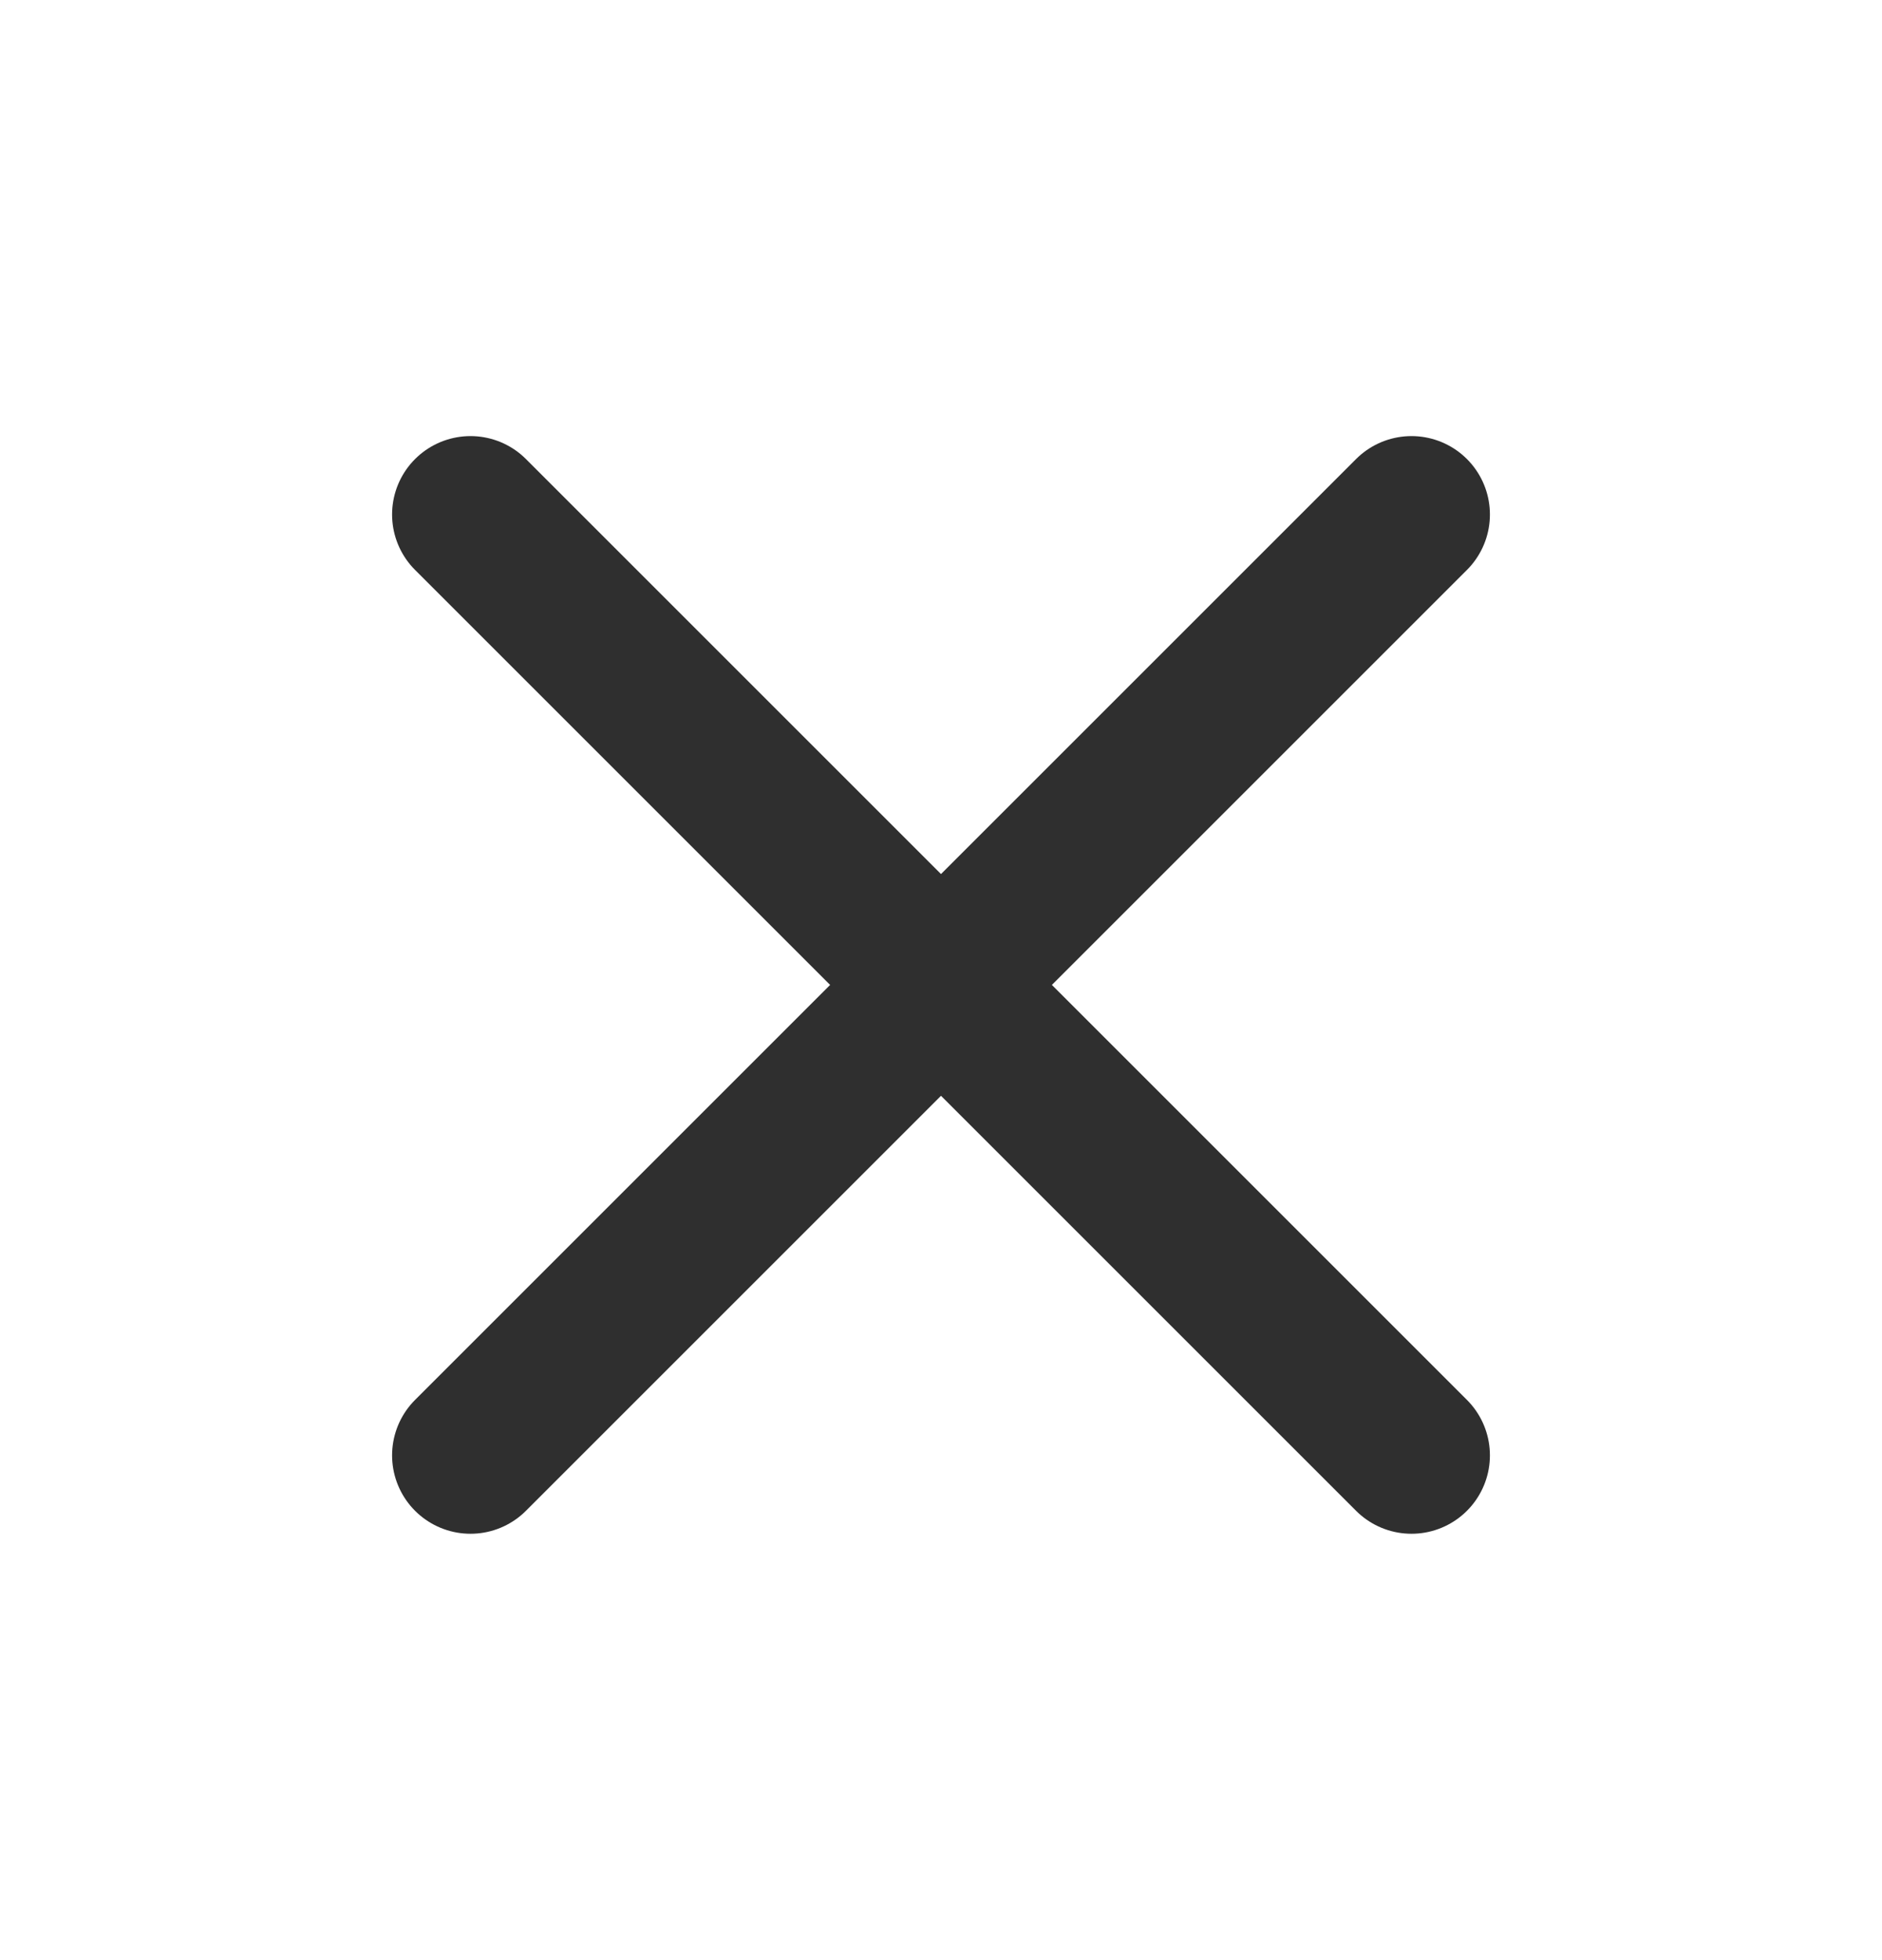
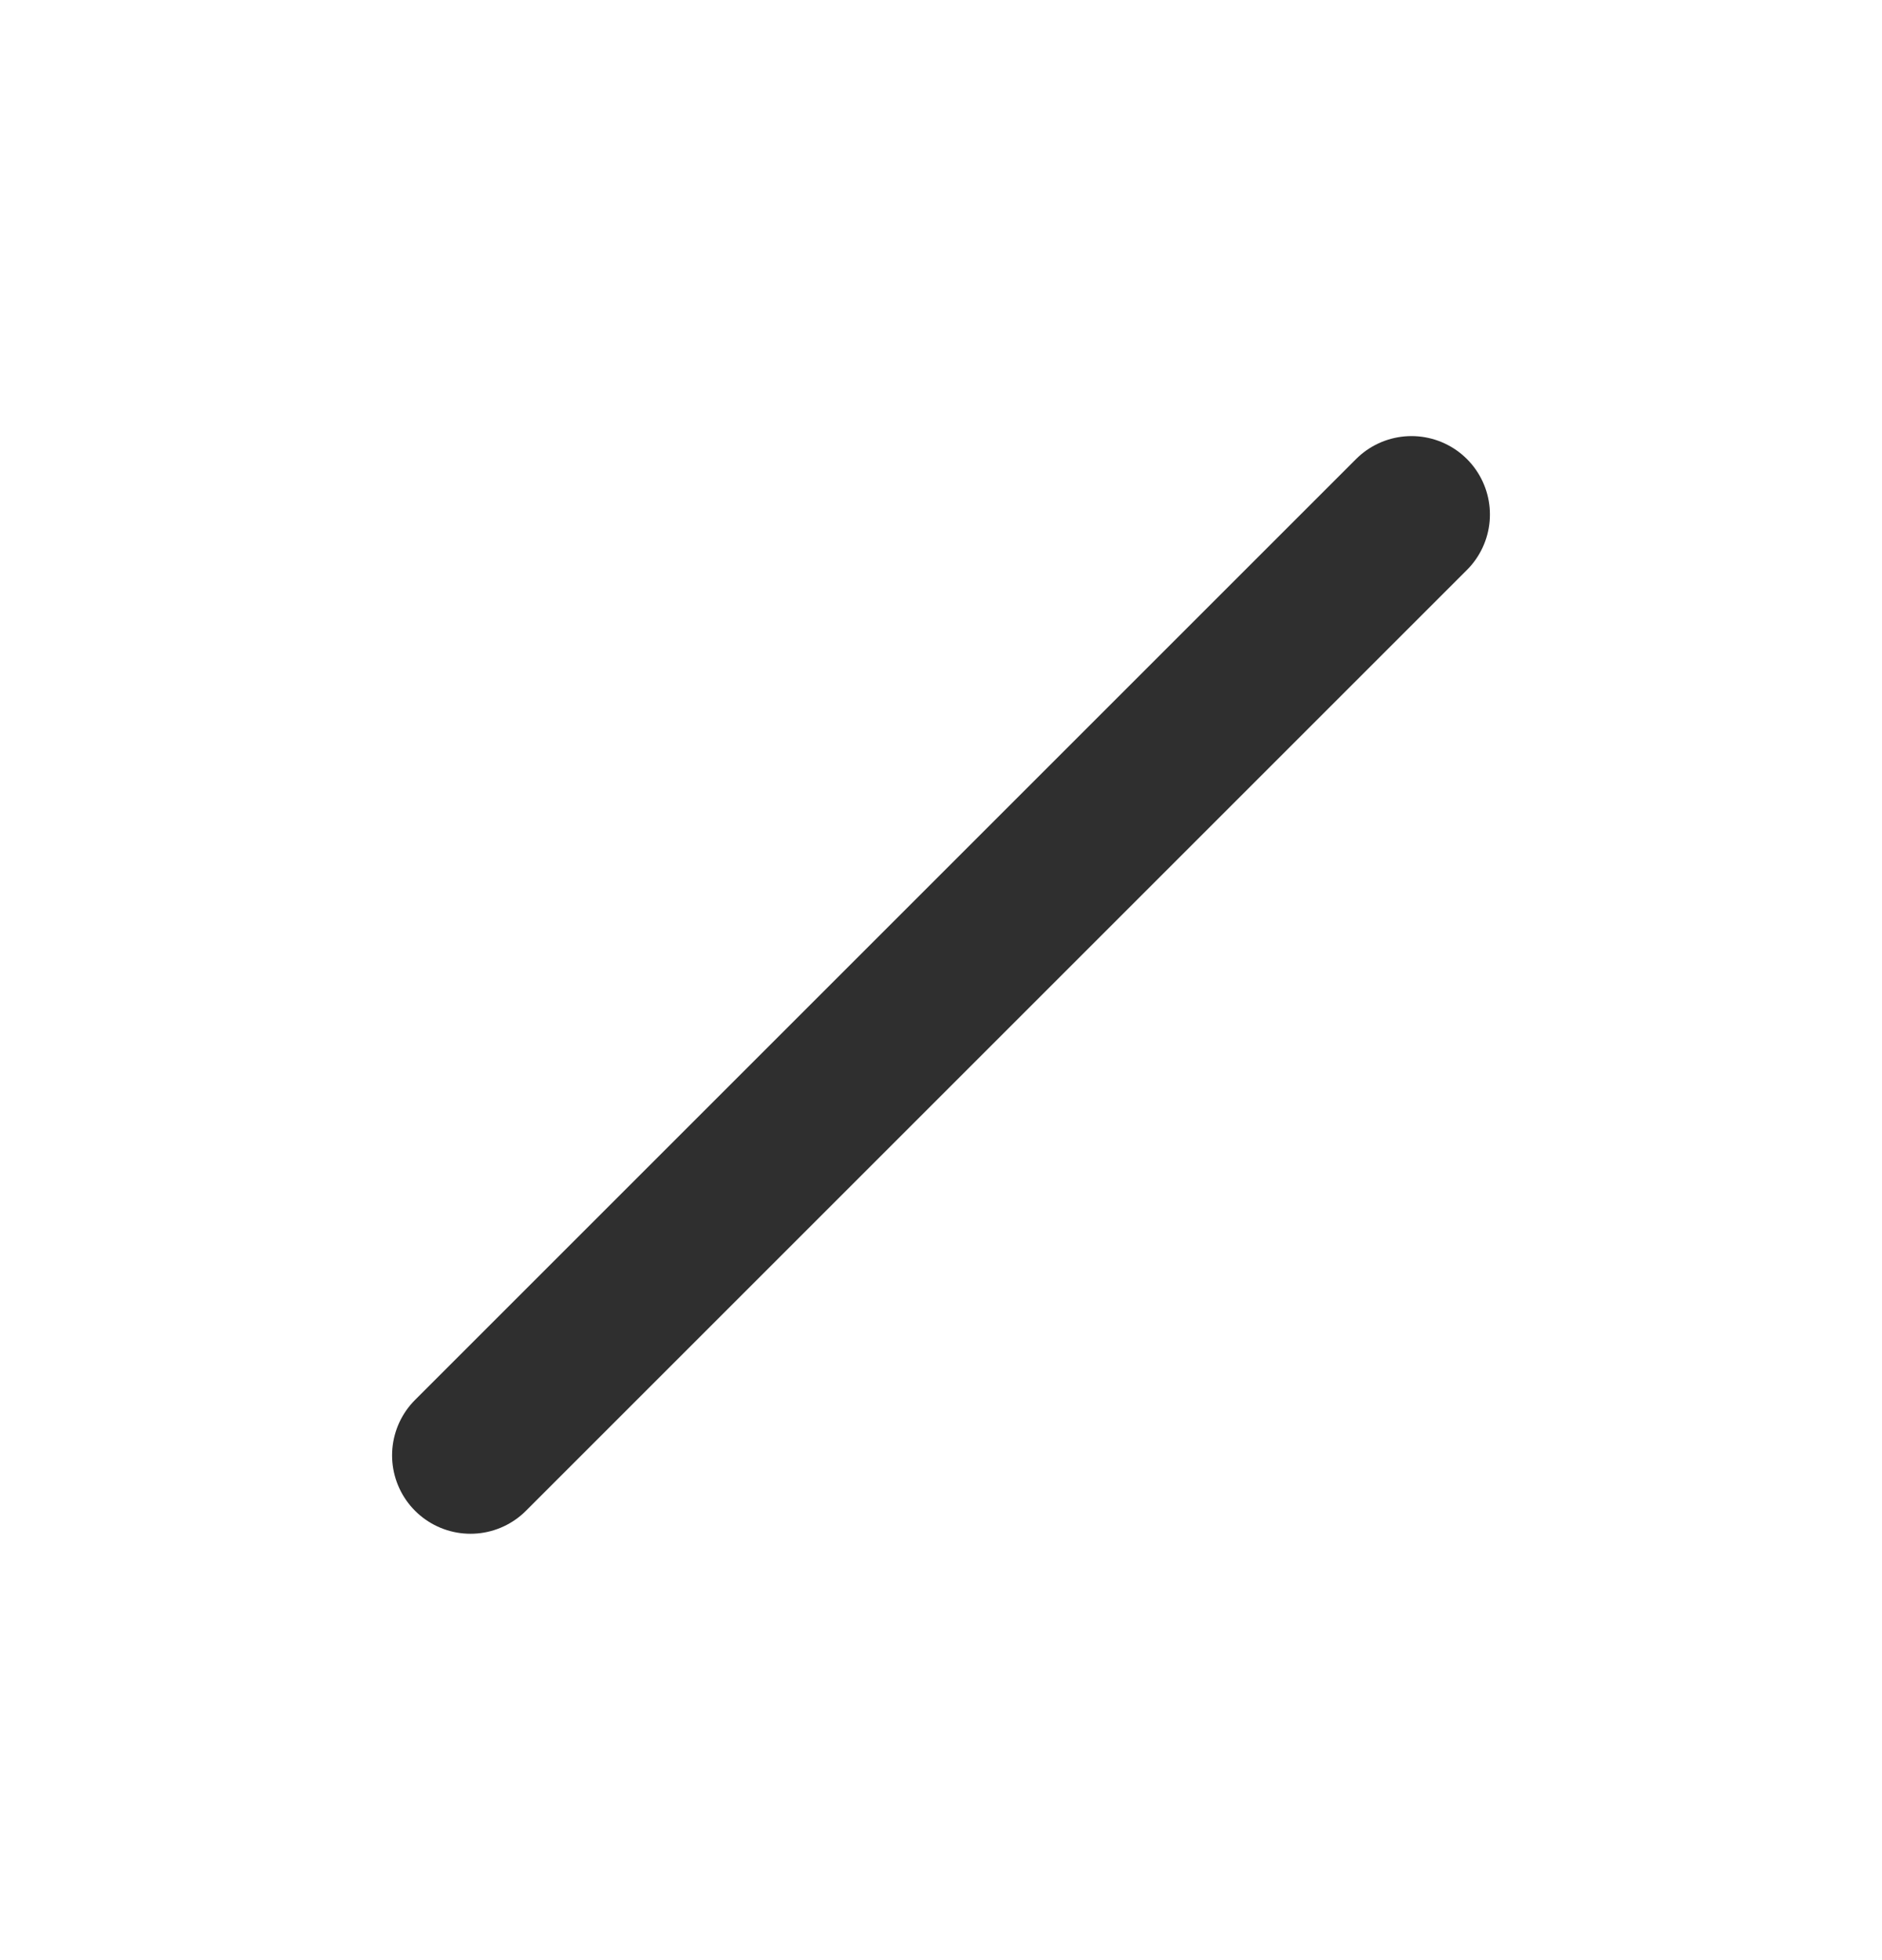
<svg xmlns="http://www.w3.org/2000/svg" width="24" height="25" viewBox="0 0 24 25" fill="none">
  <path d="M18 6.562L6 18.562" stroke="#2F2F2F" stroke-width="2" stroke-linecap="round" stroke-linejoin="round" />
-   <path d="M6 6.562L18 18.562" stroke="#2F2F2F" stroke-width="2" stroke-linecap="round" stroke-linejoin="round" />
</svg>